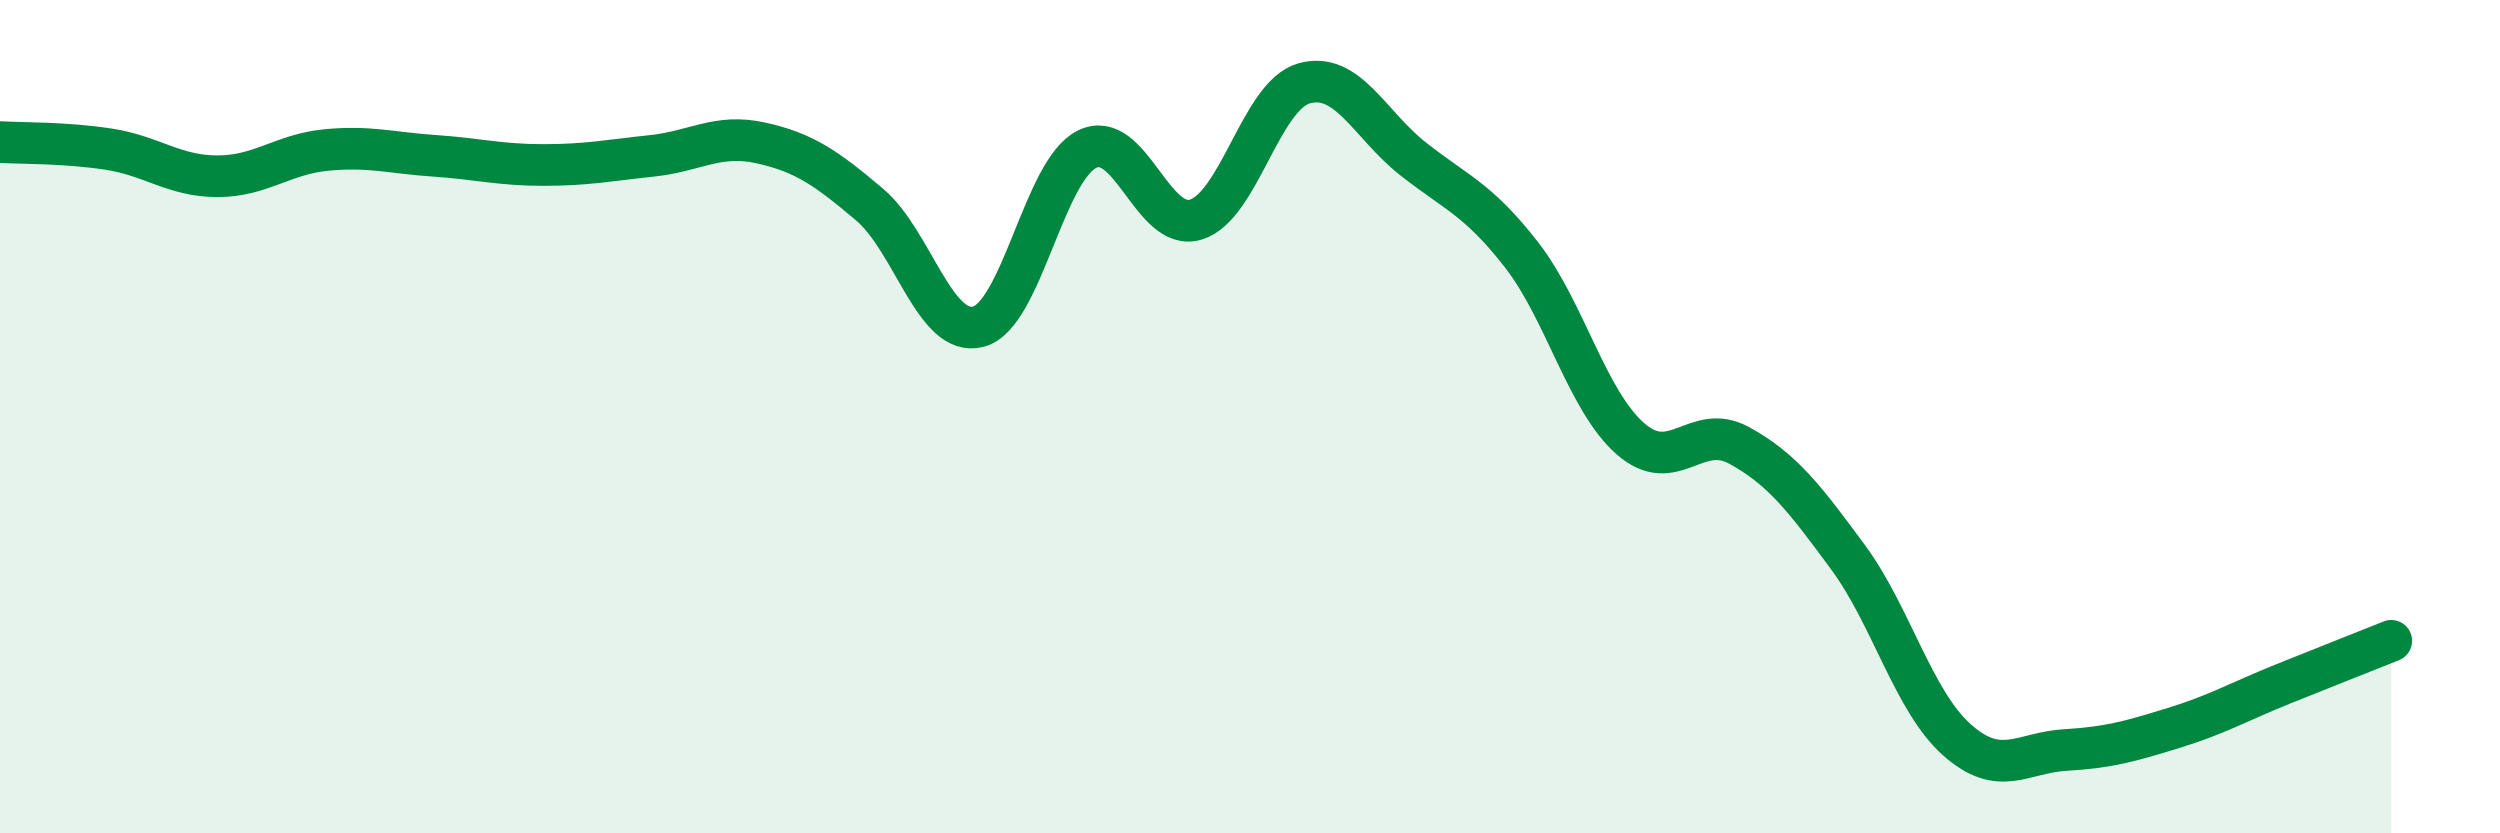
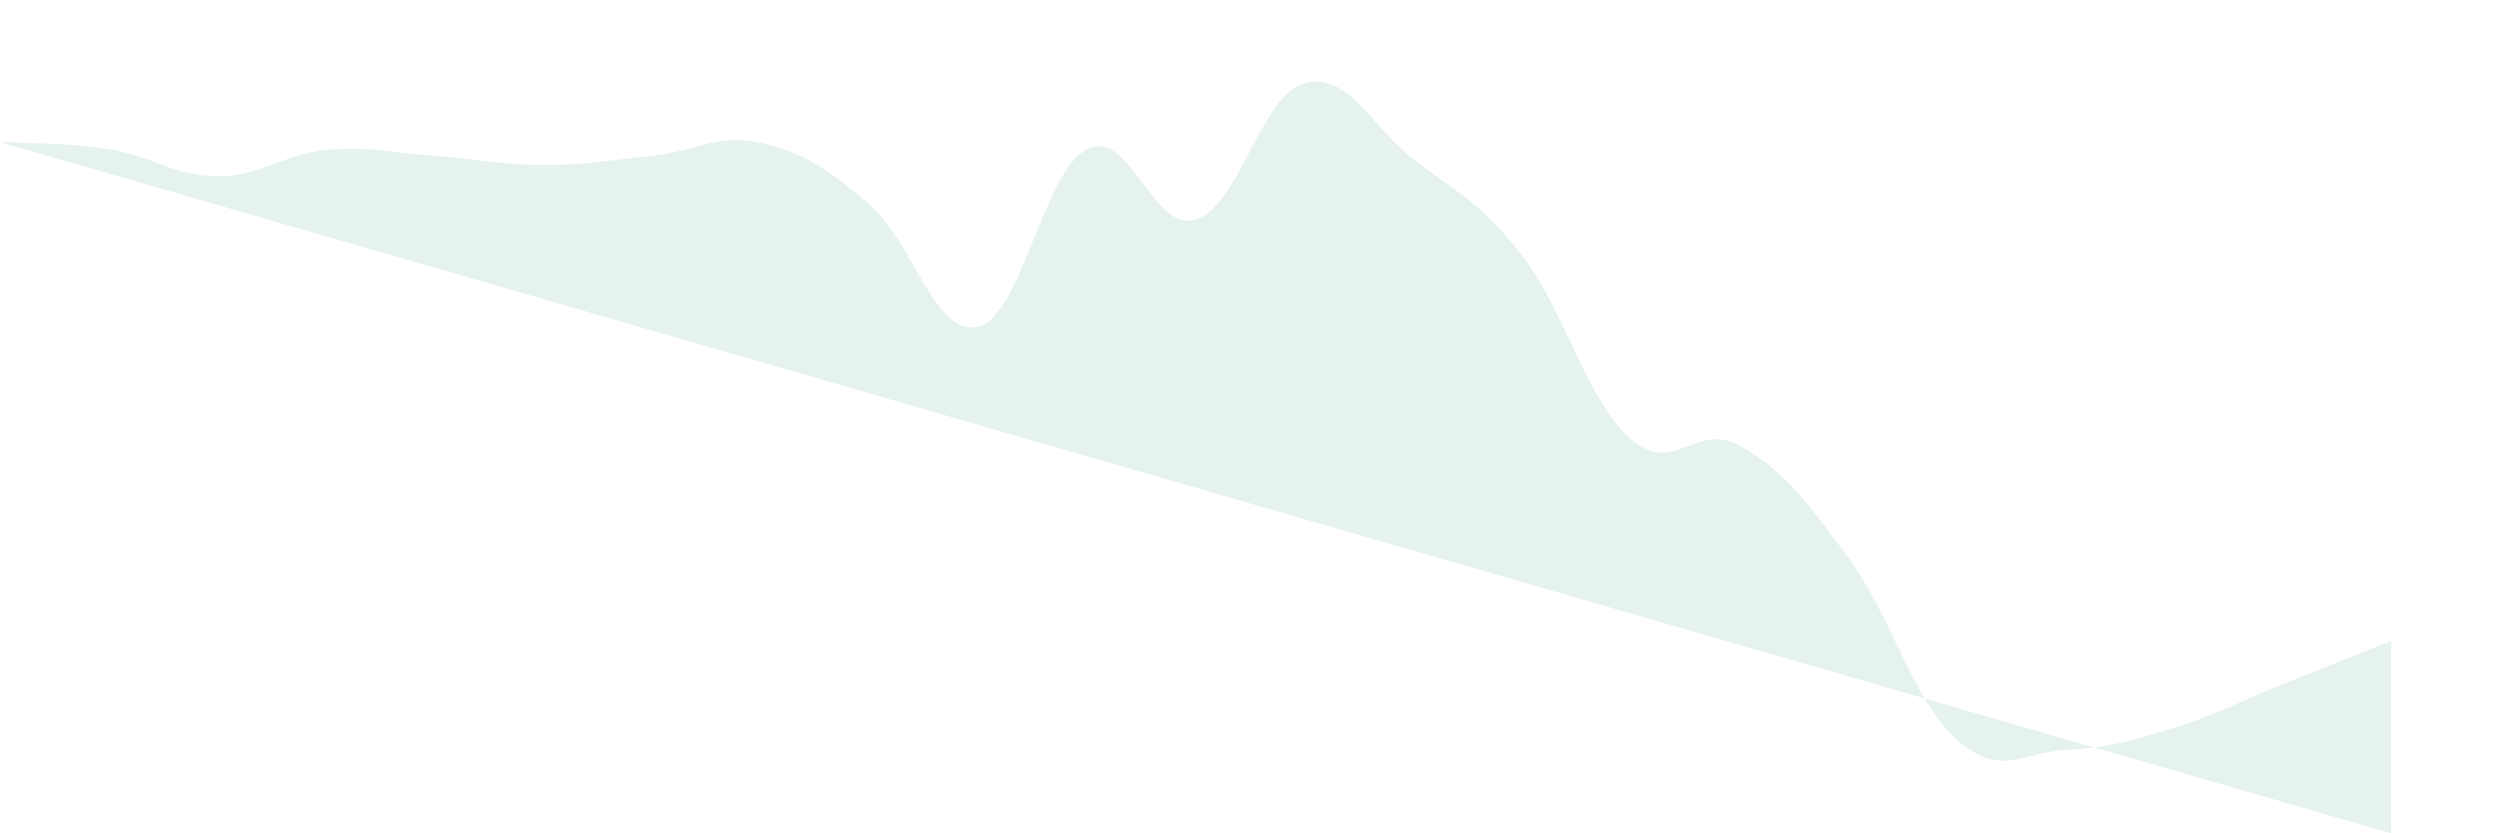
<svg xmlns="http://www.w3.org/2000/svg" width="60" height="20" viewBox="0 0 60 20">
-   <path d="M 0,3.41 C 0.52,3.44 1.57,3.42 2.61,3.58 C 3.65,3.74 4.18,4.23 5.22,4.23 C 6.26,4.23 6.79,3.7 7.83,3.6 C 8.87,3.5 9.39,3.67 10.43,3.74 C 11.47,3.81 12,3.96 13.04,3.96 C 14.08,3.96 14.61,3.85 15.65,3.74 C 16.69,3.63 17.22,3.2 18.26,3.43 C 19.3,3.66 19.83,4.03 20.87,4.91 C 21.91,5.79 22.44,8.11 23.48,7.84 C 24.52,7.57 25.05,4.09 26.09,3.58 C 27.13,3.07 27.66,5.59 28.7,5.27 C 29.74,4.95 30.26,2.29 31.3,2 C 32.34,1.71 32.87,2.99 33.91,3.81 C 34.95,4.63 35.48,4.78 36.52,6.12 C 37.56,7.46 38.09,9.62 39.13,10.53 C 40.17,11.44 40.7,10.12 41.74,10.69 C 42.78,11.26 43.31,11.96 44.35,13.37 C 45.39,14.78 45.92,16.82 46.96,17.75 C 48,18.68 48.53,18.06 49.57,18 C 50.61,17.94 51.13,17.79 52.17,17.47 C 53.21,17.15 53.74,16.84 54.78,16.42 C 55.82,16 56.87,15.59 57.39,15.38L57.39 20L0 20Z" fill="#008740" opacity="0.1" stroke-linecap="round" stroke-linejoin="round" />
-   <path d="M 0,3.41 C 0.52,3.44 1.57,3.42 2.61,3.58 C 3.65,3.74 4.18,4.23 5.22,4.23 C 6.26,4.23 6.79,3.7 7.83,3.6 C 8.87,3.5 9.39,3.67 10.43,3.74 C 11.47,3.81 12,3.96 13.04,3.96 C 14.08,3.96 14.61,3.85 15.65,3.74 C 16.69,3.63 17.22,3.2 18.26,3.43 C 19.3,3.66 19.83,4.03 20.87,4.91 C 21.91,5.79 22.44,8.11 23.48,7.84 C 24.52,7.57 25.05,4.09 26.09,3.58 C 27.13,3.07 27.66,5.59 28.7,5.27 C 29.74,4.95 30.26,2.29 31.3,2 C 32.34,1.71 32.87,2.99 33.91,3.81 C 34.95,4.63 35.48,4.78 36.52,6.12 C 37.56,7.46 38.09,9.62 39.13,10.53 C 40.17,11.44 40.7,10.12 41.74,10.69 C 42.78,11.26 43.31,11.96 44.35,13.37 C 45.39,14.78 45.92,16.82 46.96,17.75 C 48,18.68 48.53,18.06 49.57,18 C 50.61,17.94 51.13,17.79 52.17,17.47 C 53.21,17.15 53.74,16.84 54.78,16.42 C 55.82,16 56.87,15.59 57.39,15.38" stroke="#008740" stroke-width="1" fill="none" stroke-linecap="round" stroke-linejoin="round" />
+   <path d="M 0,3.41 C 0.52,3.44 1.57,3.42 2.61,3.58 C 3.65,3.74 4.18,4.23 5.22,4.23 C 6.26,4.23 6.79,3.7 7.83,3.6 C 8.87,3.5 9.39,3.67 10.43,3.74 C 11.47,3.81 12,3.96 13.04,3.96 C 14.08,3.96 14.61,3.85 15.65,3.74 C 16.69,3.63 17.22,3.2 18.26,3.43 C 19.3,3.66 19.83,4.03 20.87,4.91 C 21.91,5.79 22.44,8.11 23.48,7.84 C 24.52,7.57 25.05,4.09 26.09,3.58 C 27.13,3.07 27.66,5.59 28.7,5.27 C 29.74,4.95 30.26,2.29 31.3,2 C 32.34,1.71 32.87,2.99 33.91,3.81 C 34.95,4.63 35.48,4.78 36.52,6.12 C 37.56,7.46 38.09,9.62 39.13,10.53 C 40.17,11.44 40.7,10.12 41.74,10.69 C 42.78,11.26 43.31,11.96 44.35,13.37 C 45.39,14.78 45.92,16.82 46.96,17.75 C 48,18.68 48.53,18.06 49.57,18 C 50.61,17.94 51.13,17.79 52.17,17.47 C 53.21,17.15 53.74,16.84 54.78,16.42 C 55.82,16 56.87,15.59 57.39,15.38L57.39 20Z" fill="#008740" opacity="0.1" stroke-linecap="round" stroke-linejoin="round" />
</svg>